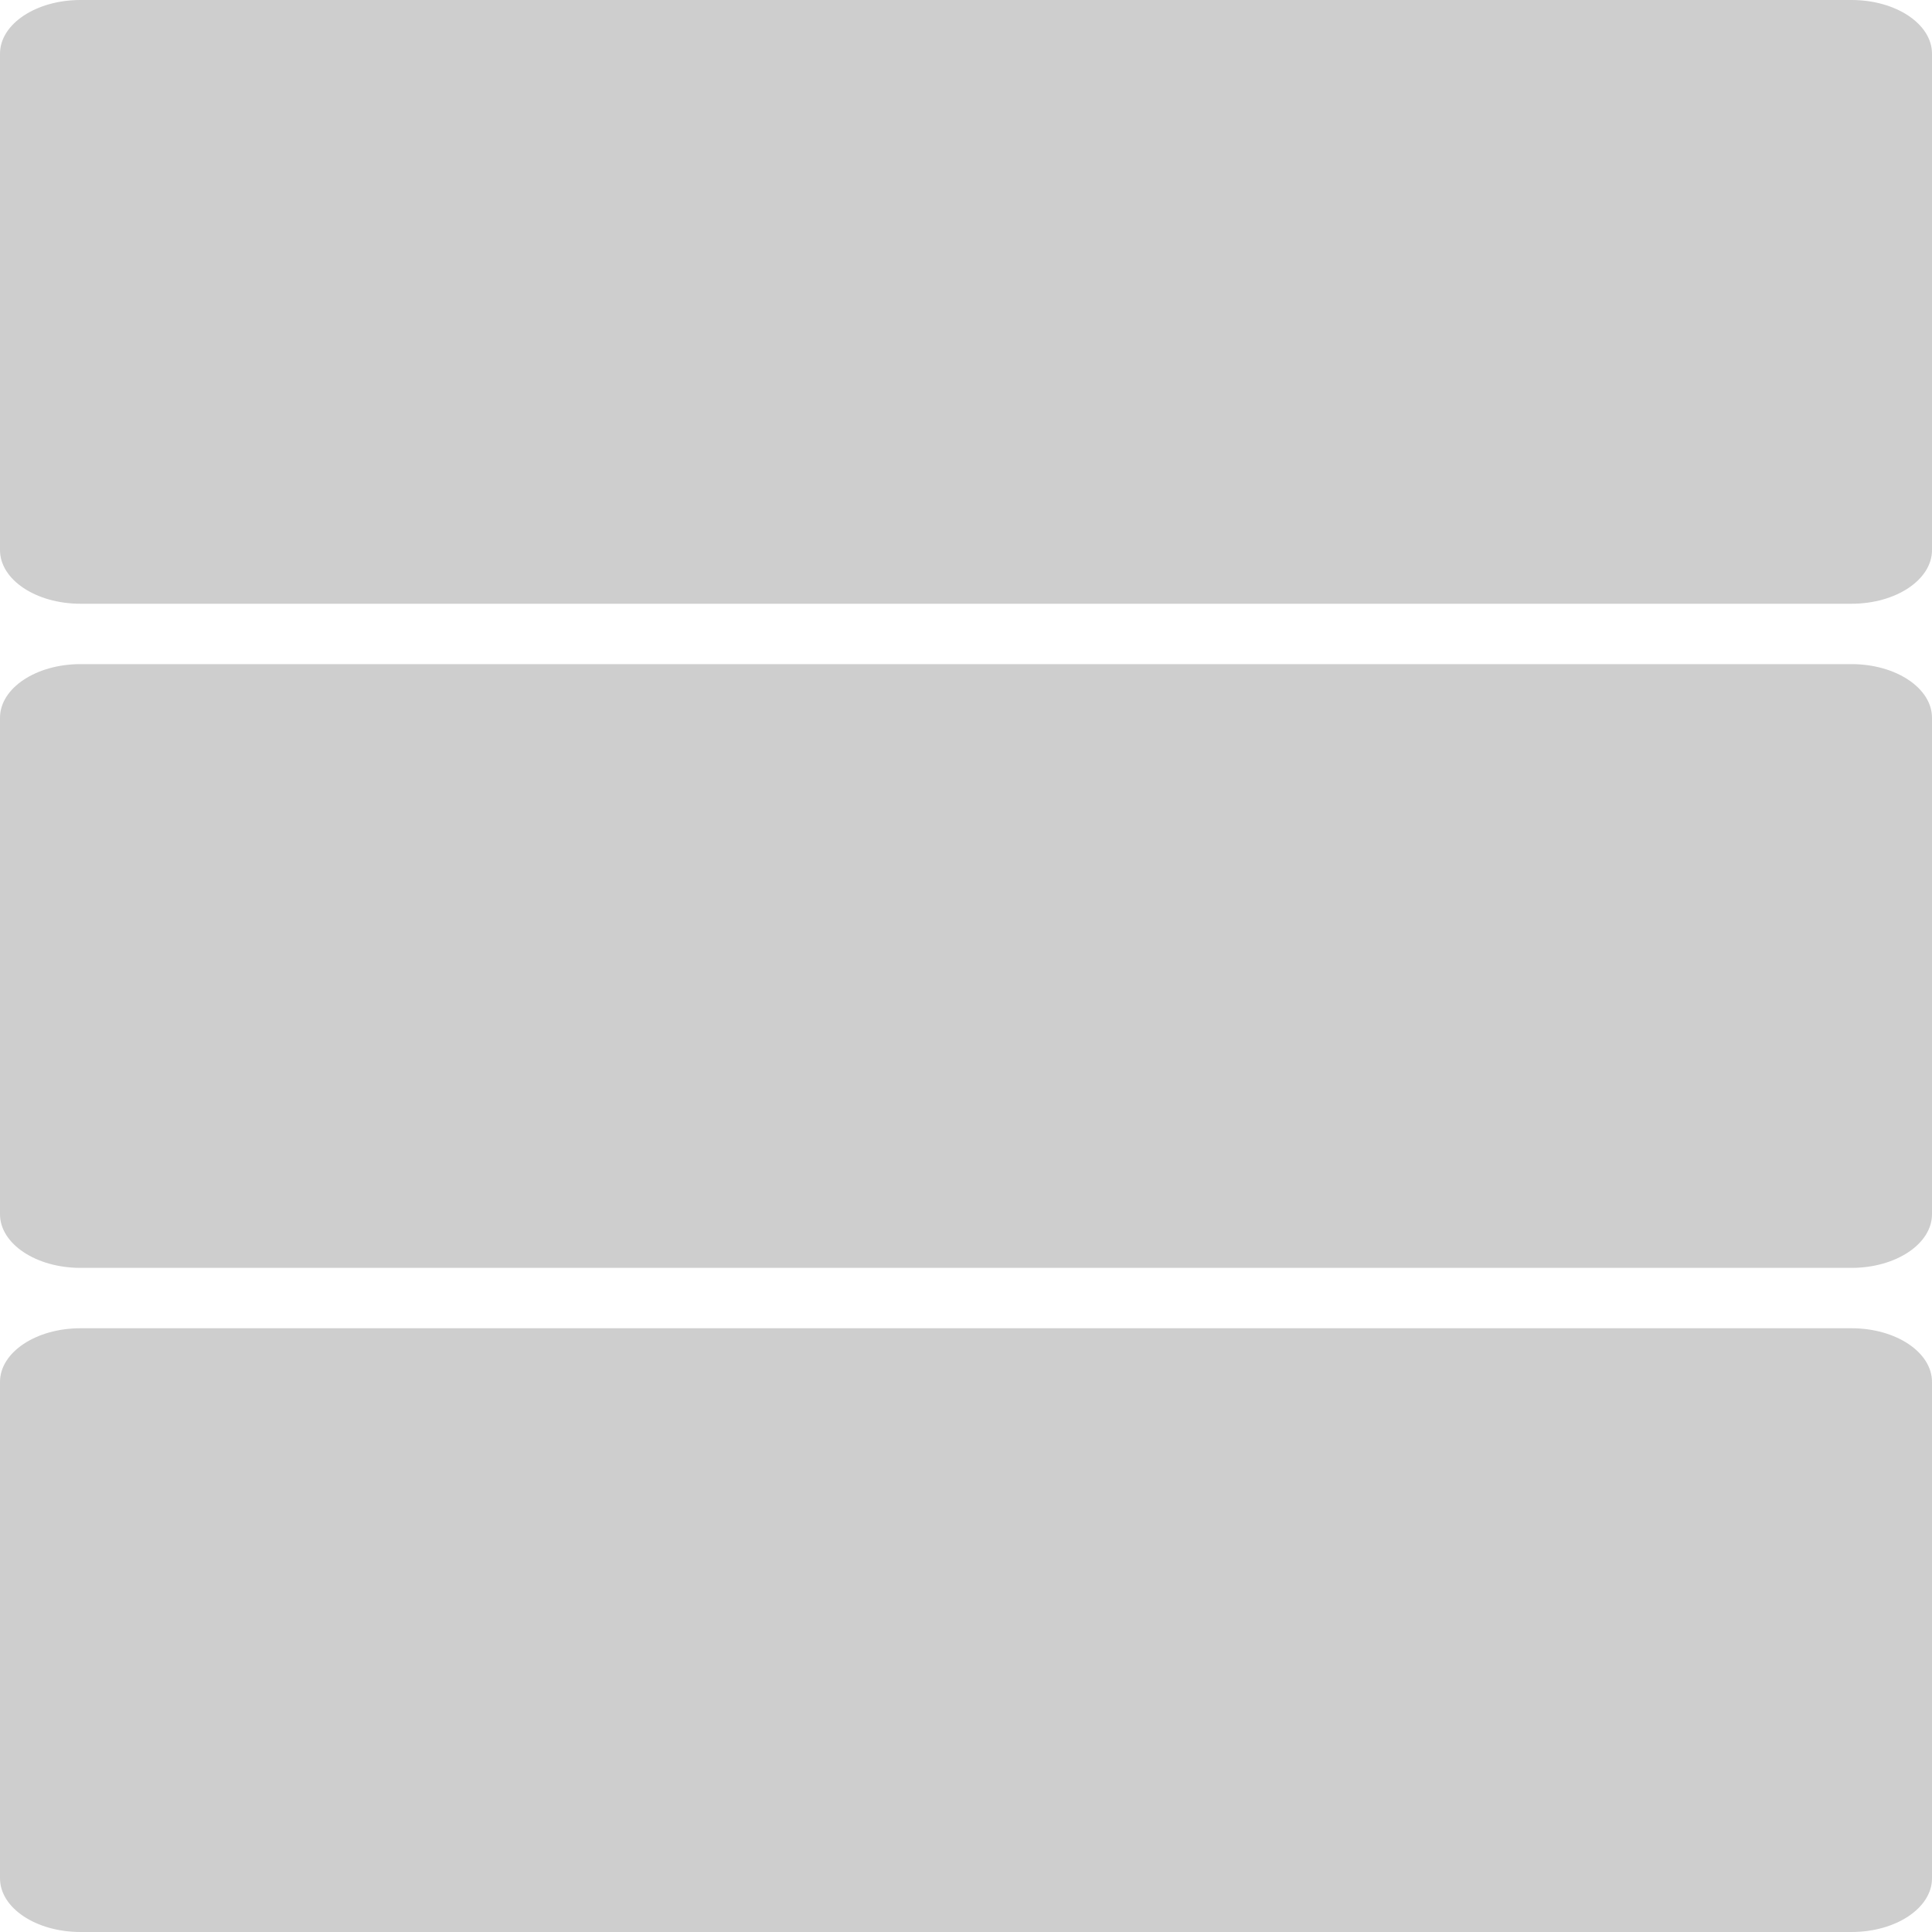
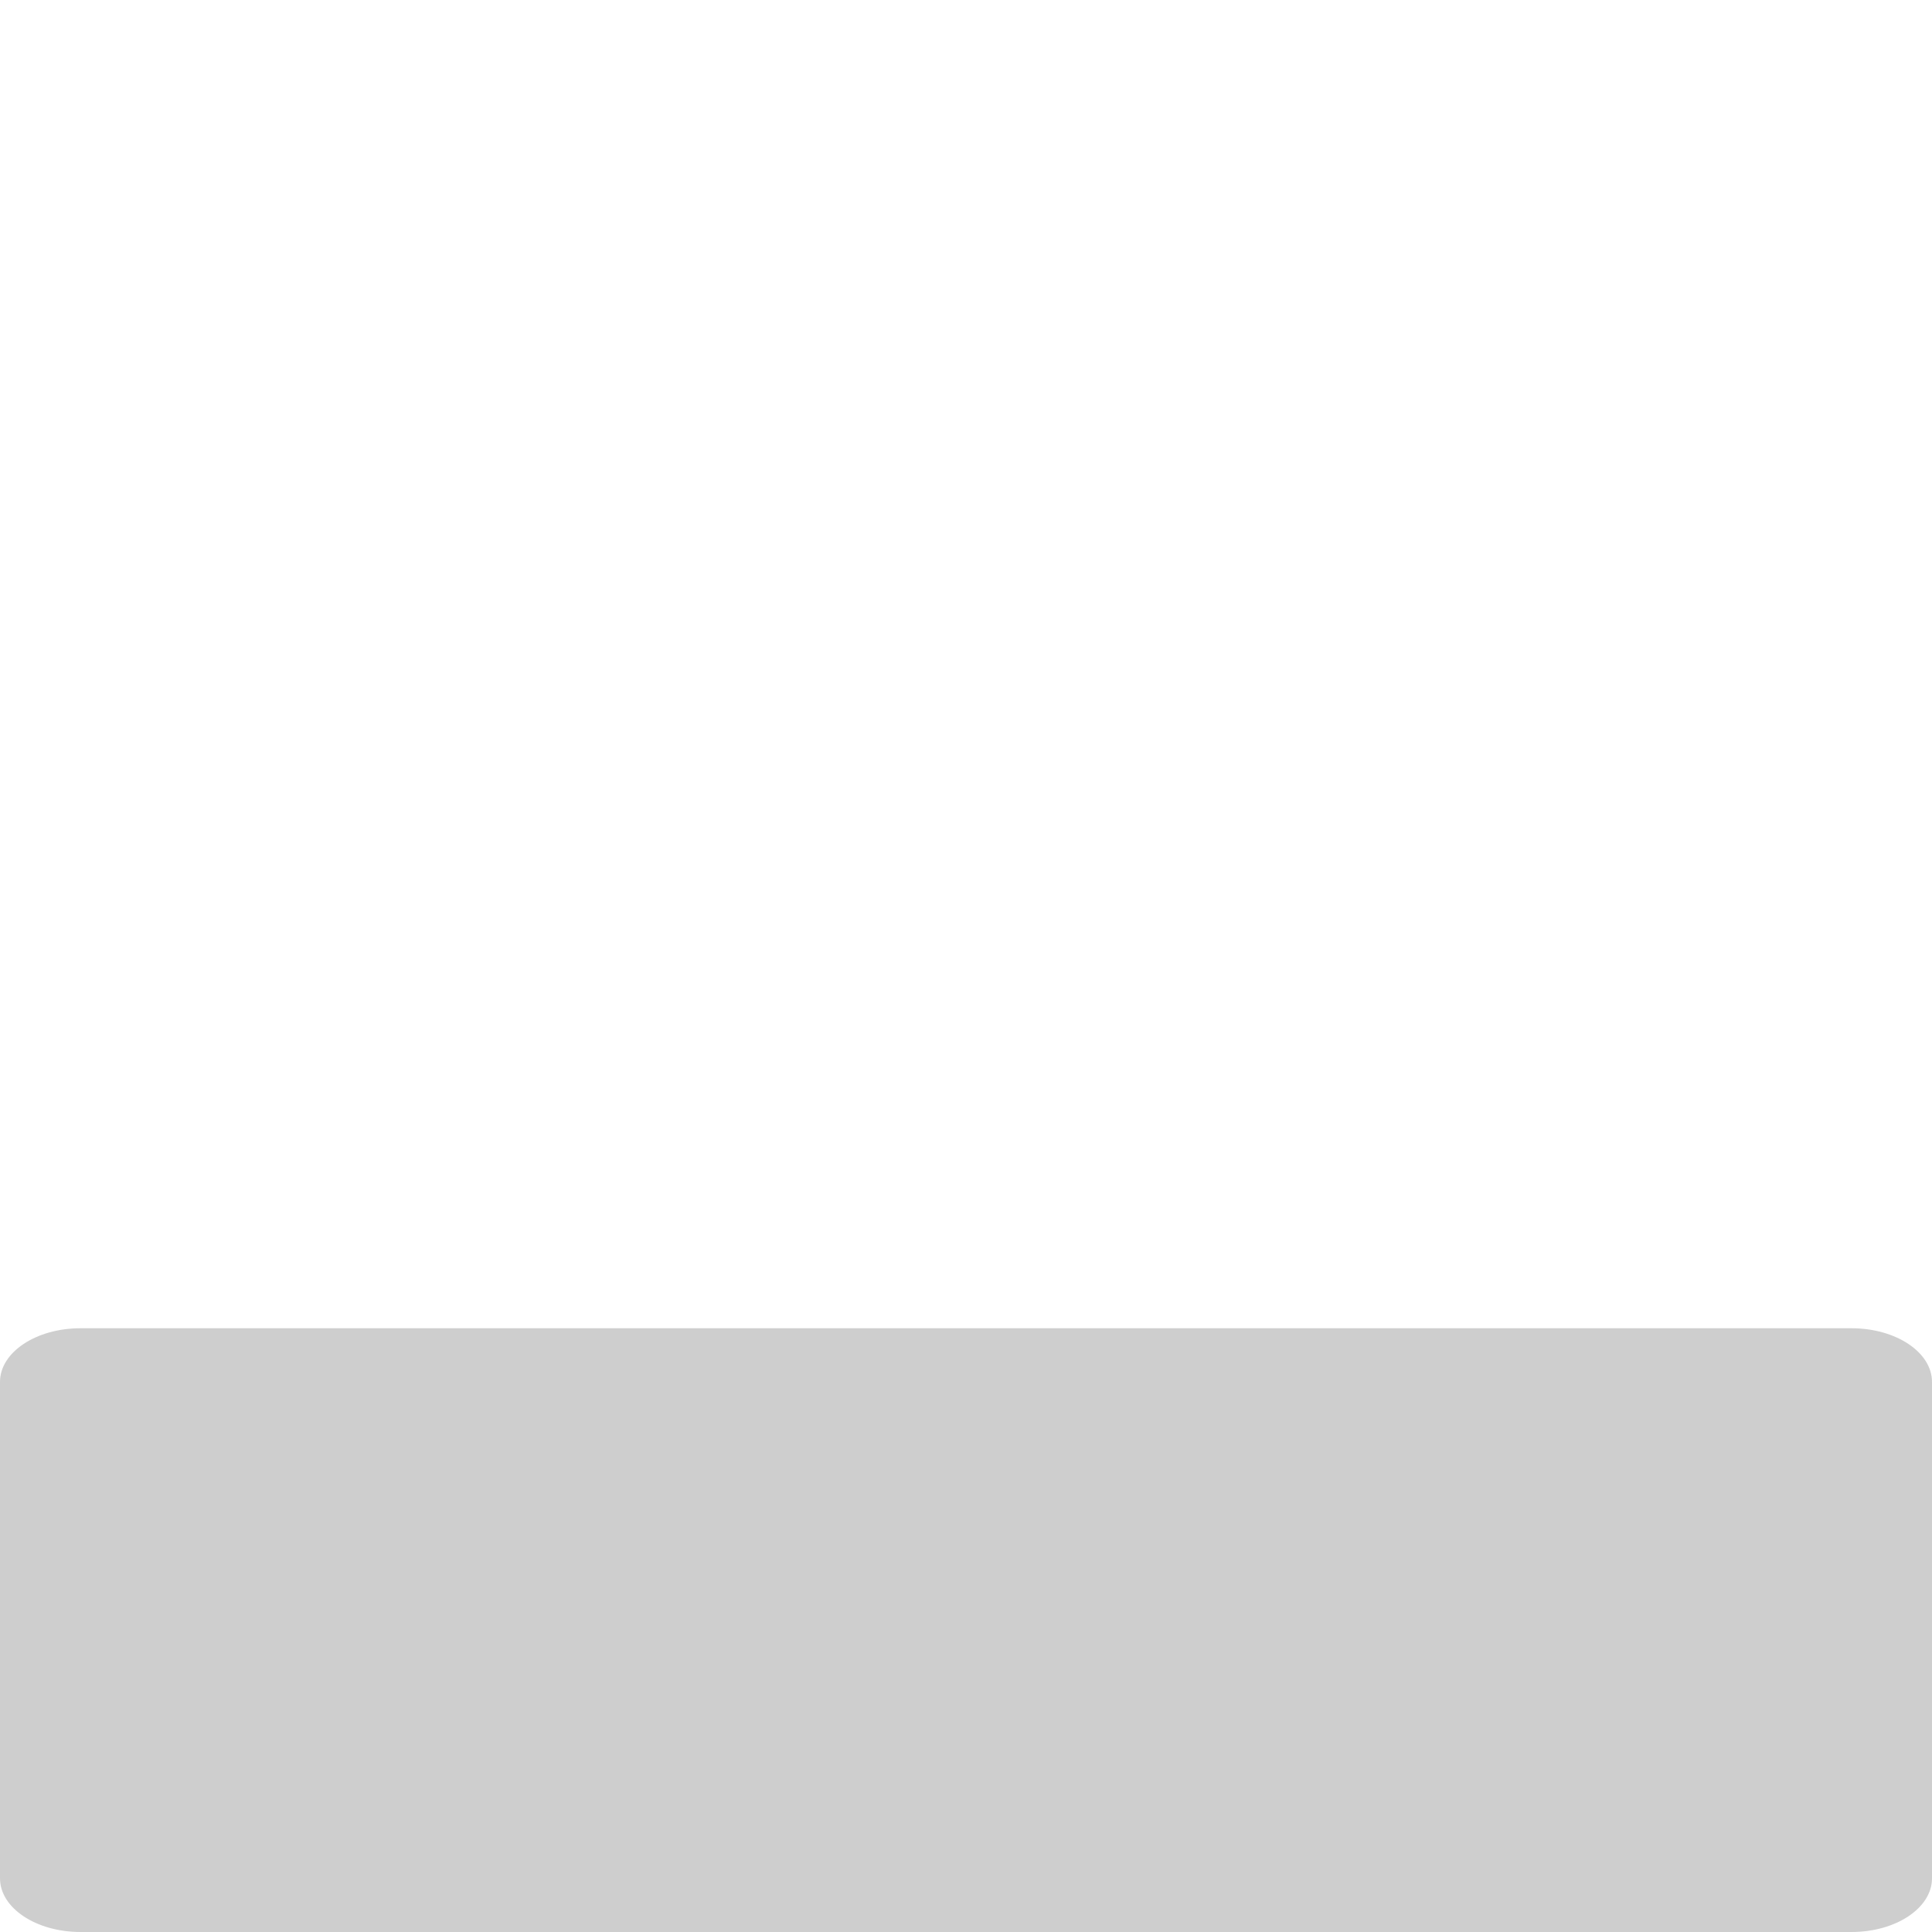
<svg xmlns="http://www.w3.org/2000/svg" width="32" height="32" viewBox="0 0 32 32" fill="none">
-   <path d="M32 9.111V0.889C32 0.398 31.403 0 30.667 0H1.333C0.597 0 0 0.398 0 0.889V9.111C0 9.602 0.597 10 1.333 10H30.667C31.403 10 32 9.602 32 9.111Z" fill="#CECECE" />
-   <path d="M32 20.111V11.889C32 11.398 31.403 11 30.667 11H1.333C0.597 11 0 11.398 0 11.889V20.111C0 20.602 0.597 21 1.333 21H30.667C31.403 21 32 20.602 32 20.111Z" fill="#CECECE" />
  <path d="M32 31.111V22.889C32 22.398 31.403 22 30.667 22H1.333C0.597 22 0 22.398 0 22.889V31.111C0 31.602 0.597 32 1.333 32H30.667C31.403 32 32 31.602 32 31.111Z" fill="#CECECE" />
</svg>